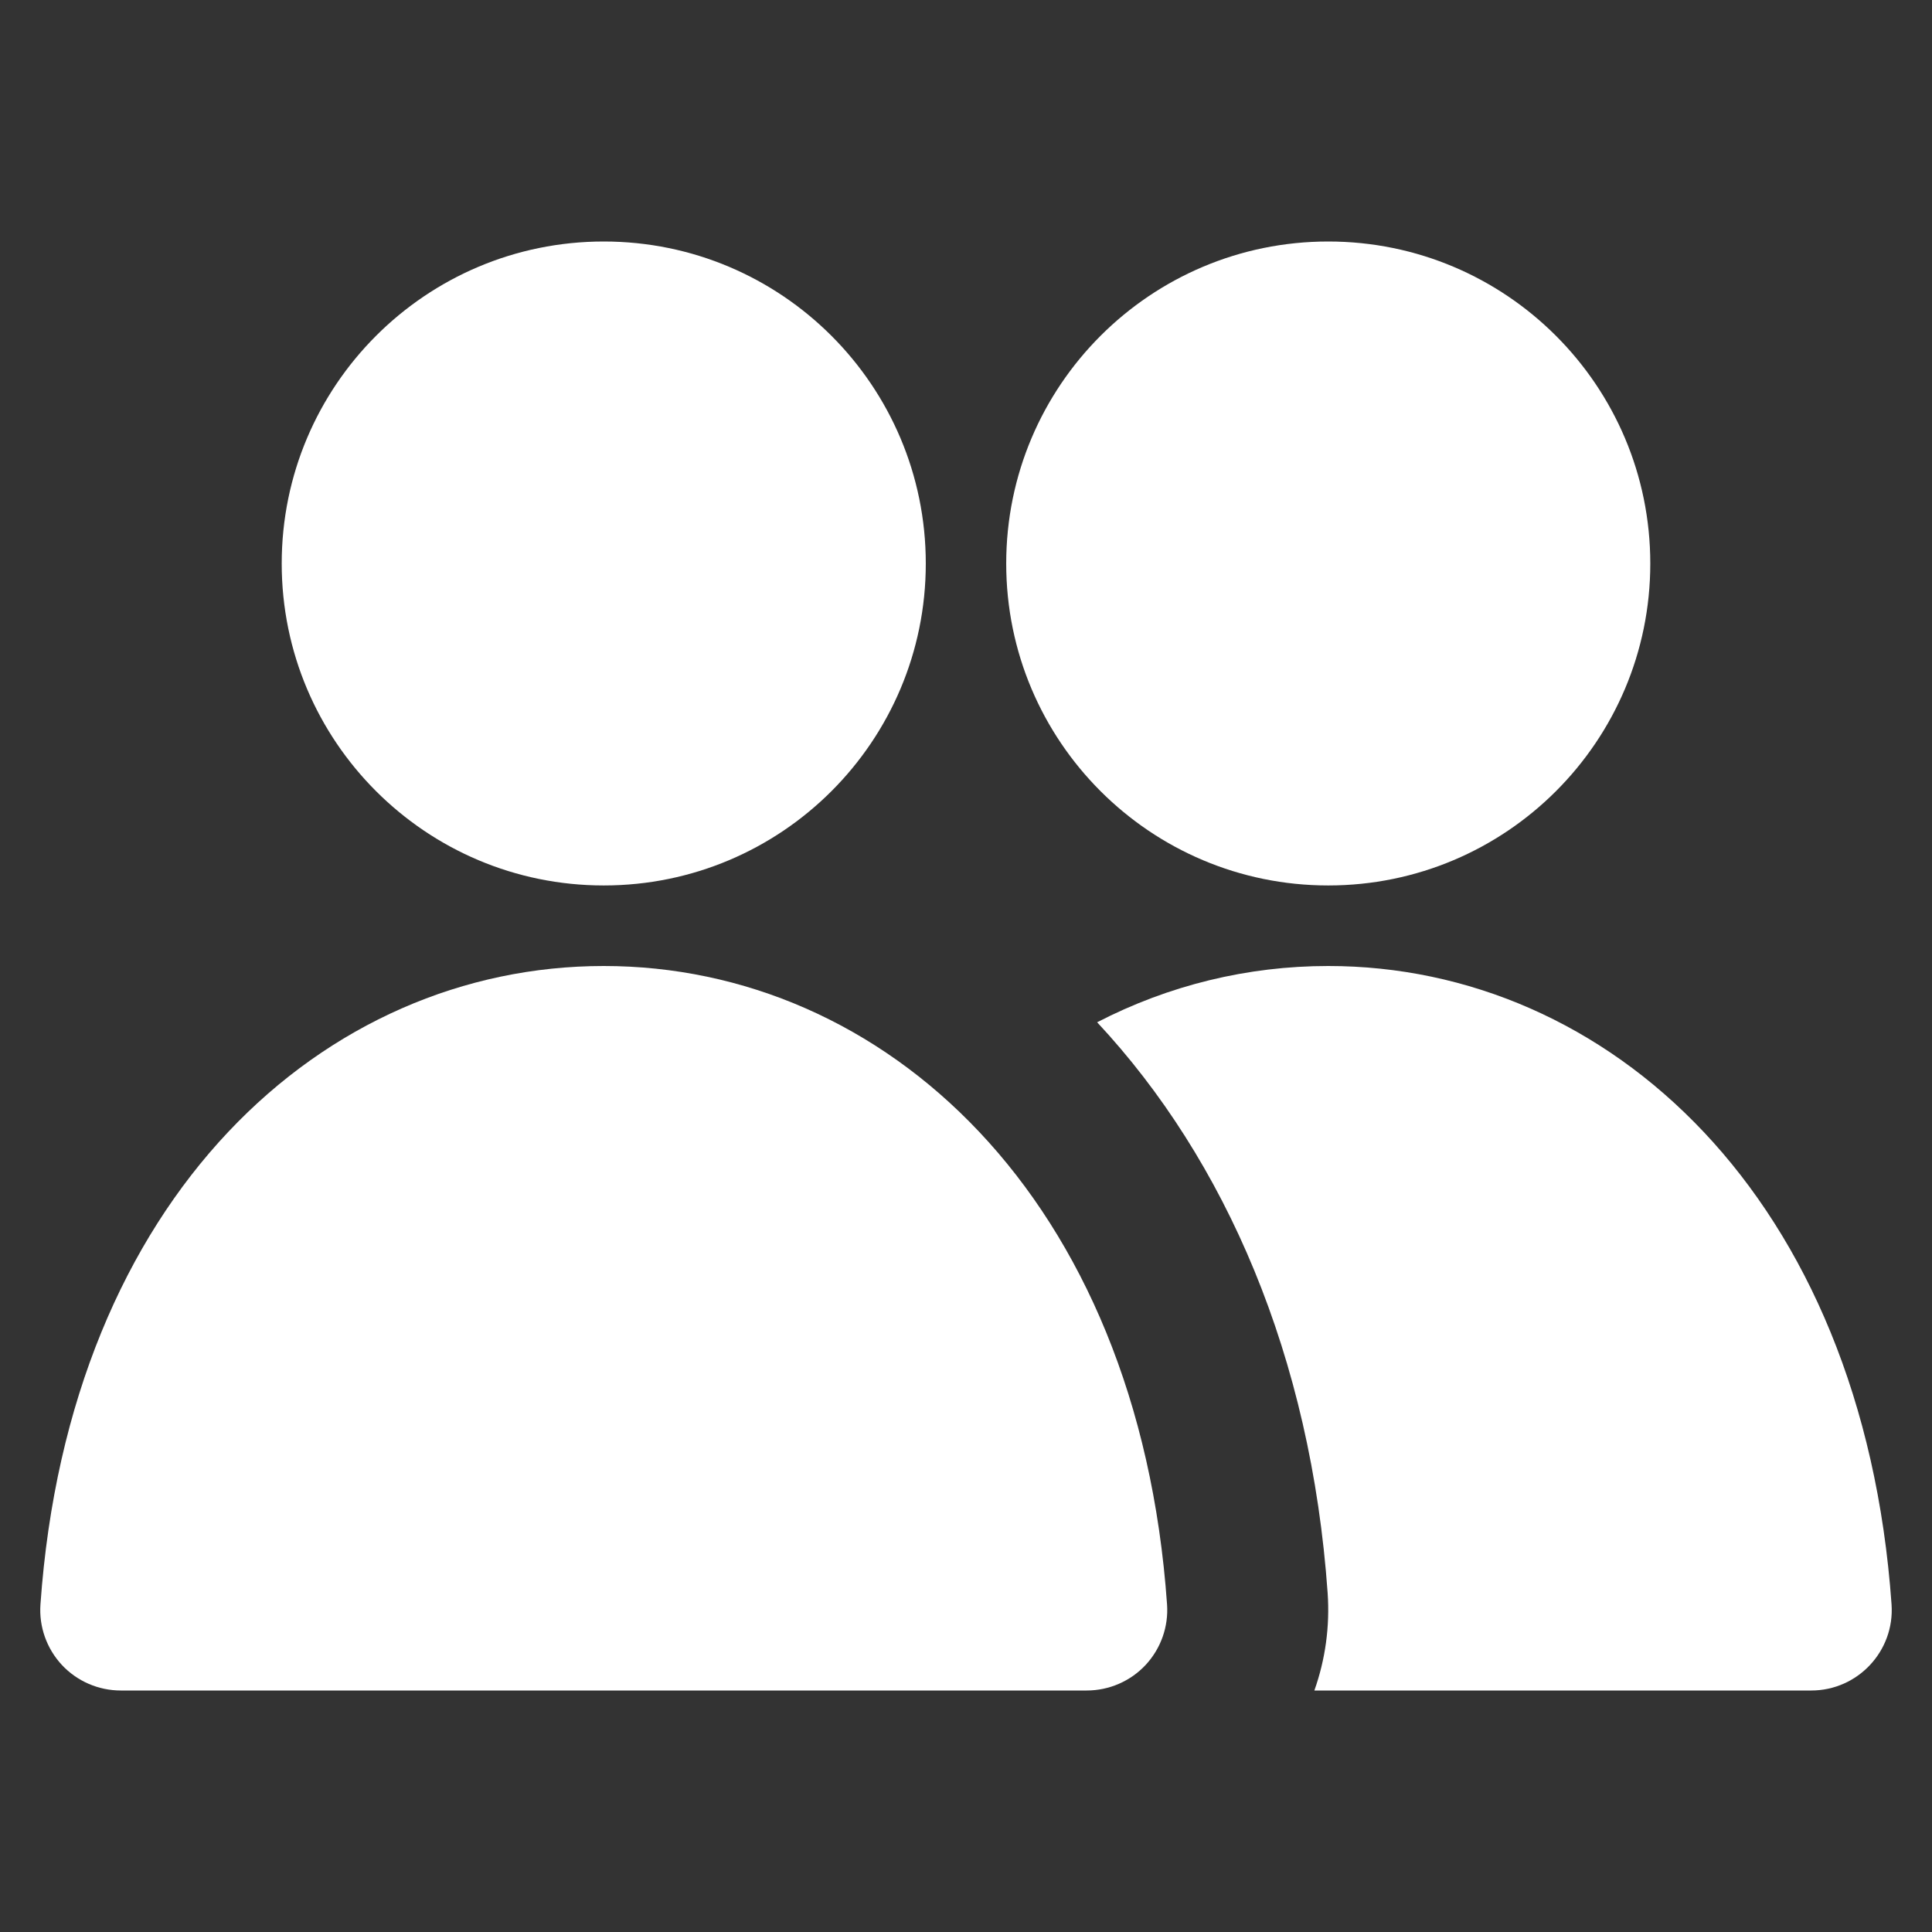
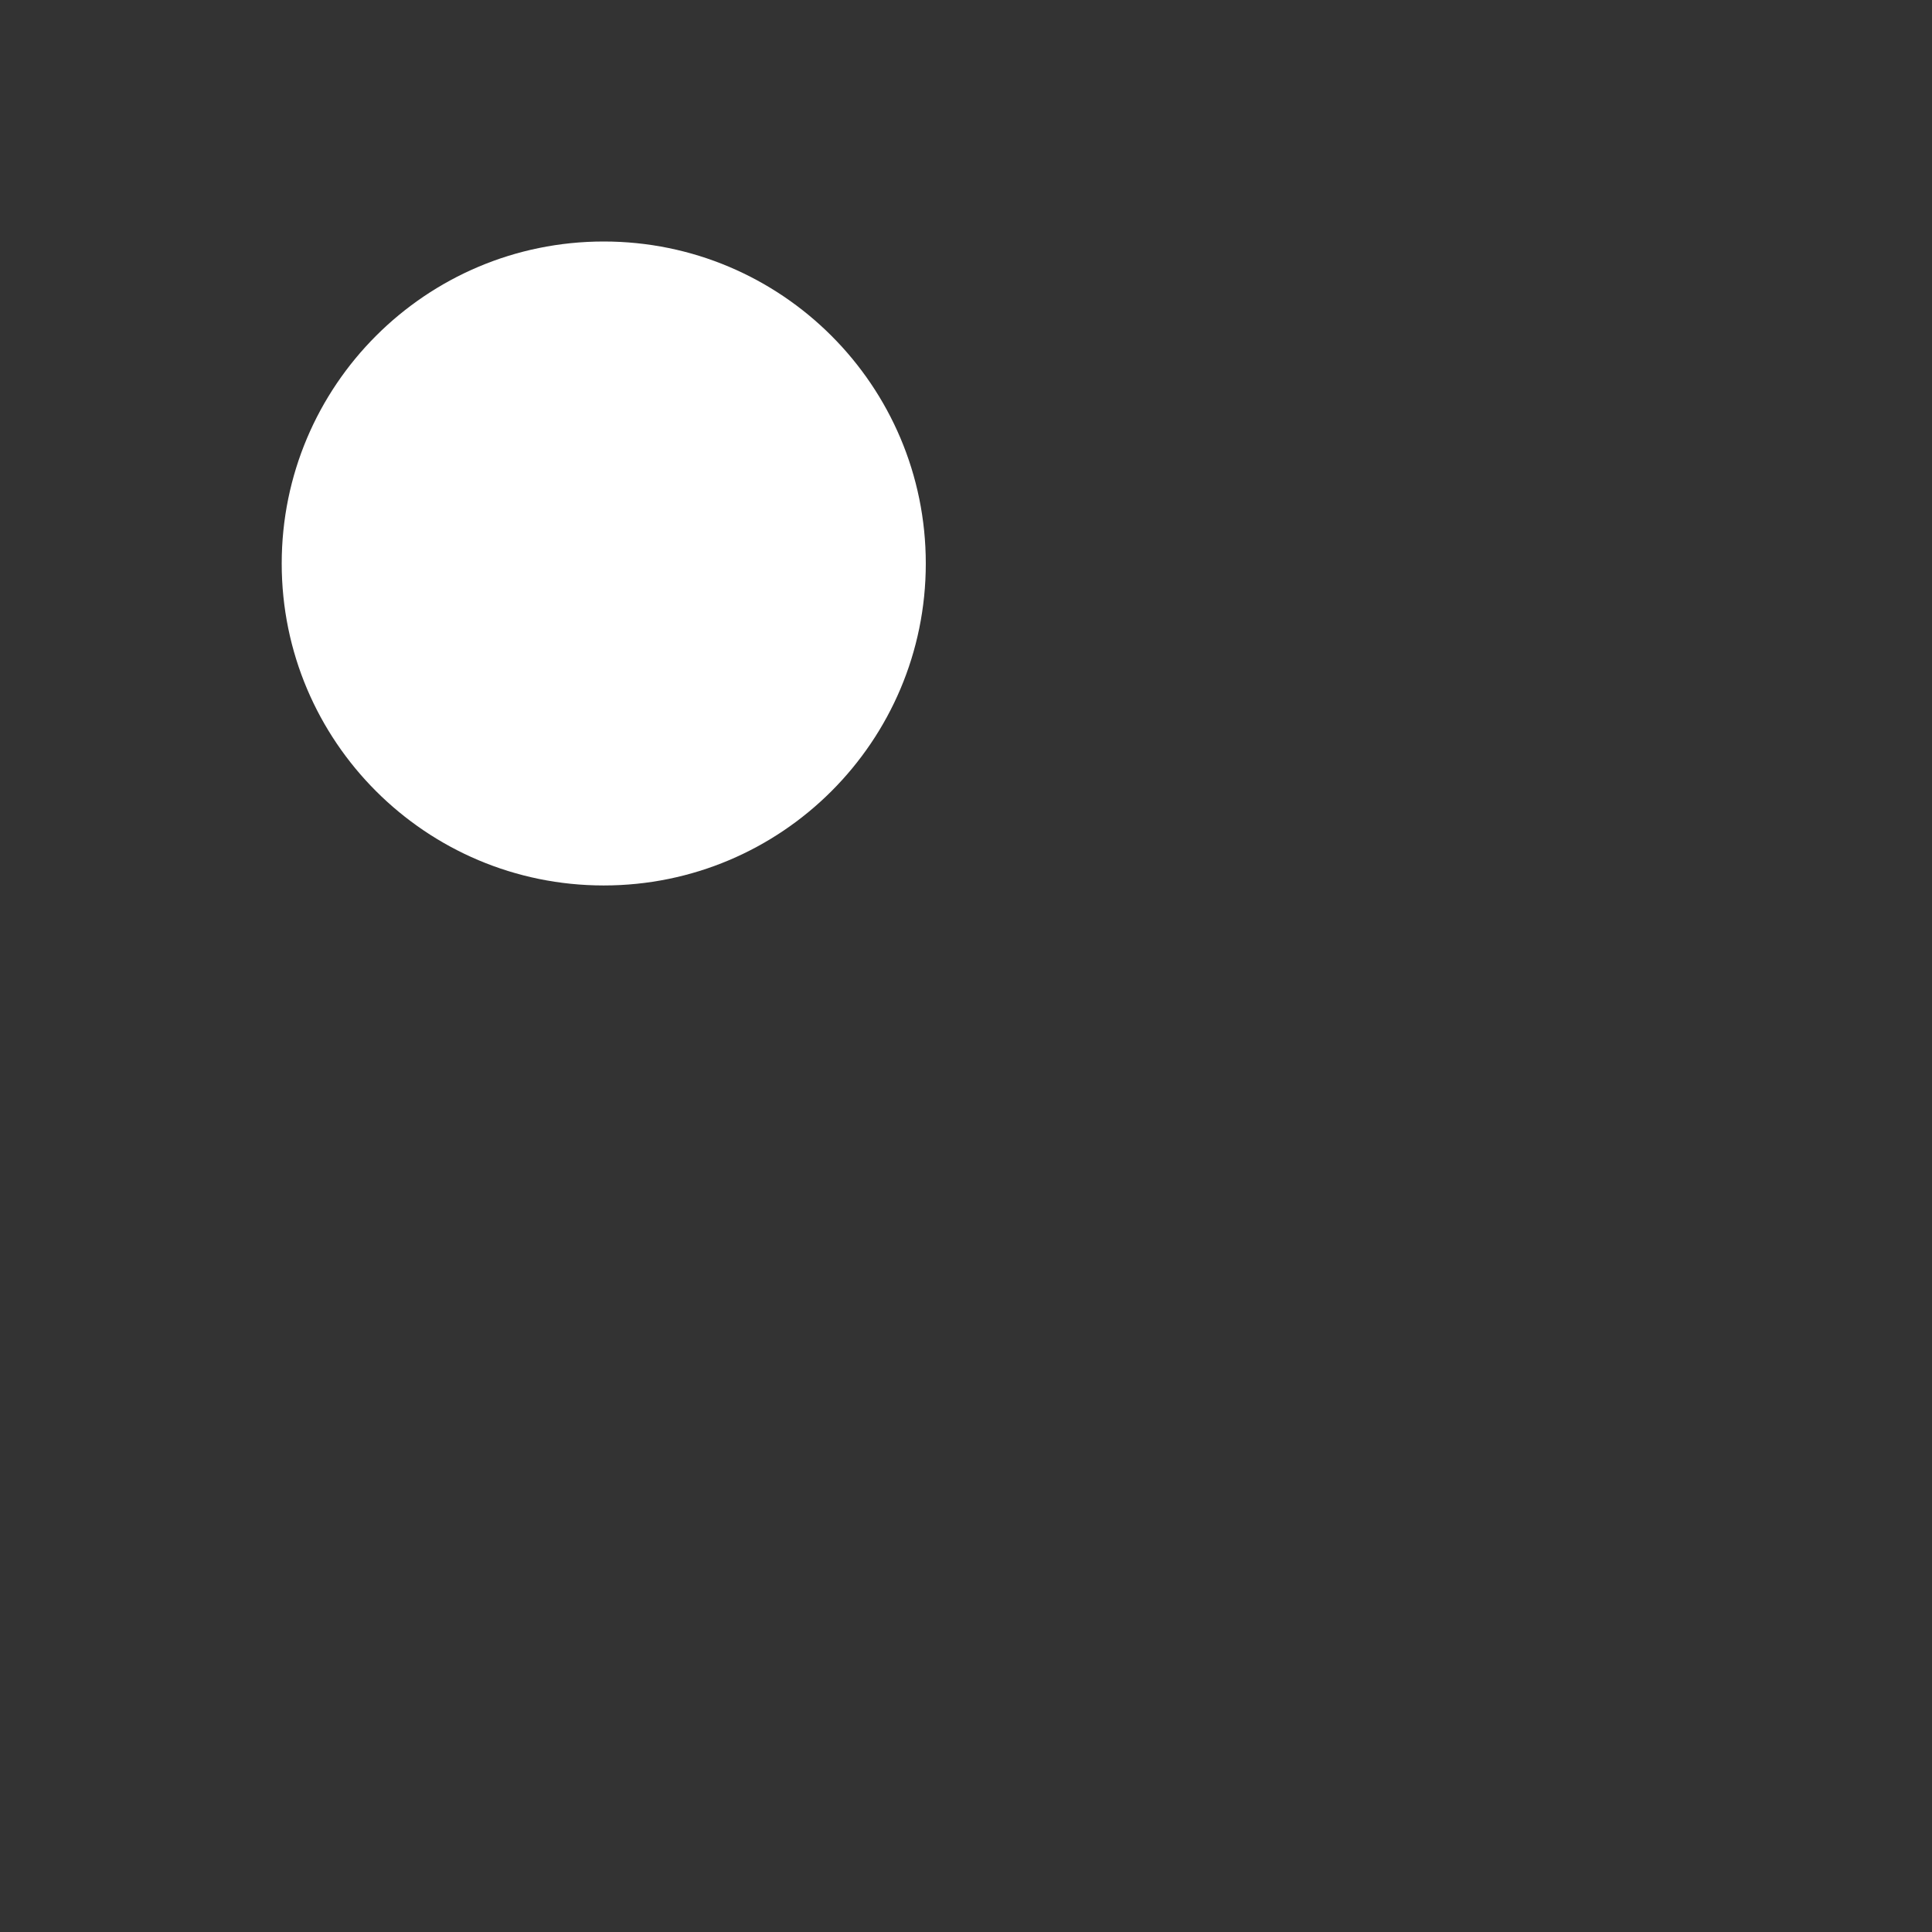
<svg xmlns="http://www.w3.org/2000/svg" width="16" height="16" viewBox="0 0 16 16" fill="none">
  <rect x="0" y="0" width="16" height="16" fill="#333333" stroke="none" />
  <path d="M2.333 4.667C2.333 3.194 3.527 2 5 2C6.473 2 7.667 3.194 7.667 4.667C7.667 6.139 6.473 7.333 5 7.333C3.527 7.333 2.333 6.139 2.333 4.667Z" fill="white" />
-   <path d="M8.333 4.667C8.333 3.194 9.527 2 11 2C12.473 2 13.667 3.194 13.667 4.667C13.667 6.139 12.473 7.333 11 7.333C9.527 7.333 8.333 6.139 8.333 4.667Z" fill="white" />
-   <path d="M5 8C7.314 8 9.427 9.905 9.665 13.287C9.678 13.471 9.614 13.652 9.488 13.788C9.362 13.923 9.185 14 9 14H1C0.815 14 0.638 13.923 0.512 13.788C0.386 13.652 0.322 13.471 0.335 13.287C0.573 9.905 2.686 8 5 8Z" fill="white" />
-   <path d="M15 14H10.885C10.976 13.744 11.014 13.469 10.995 13.193C10.857 11.235 10.151 9.607 9.086 8.466C9.68 8.159 10.332 8 11 8C13.313 8 15.426 9.905 15.665 13.287C15.692 13.672 15.386 14 15 14Z" fill="white" />
</svg>